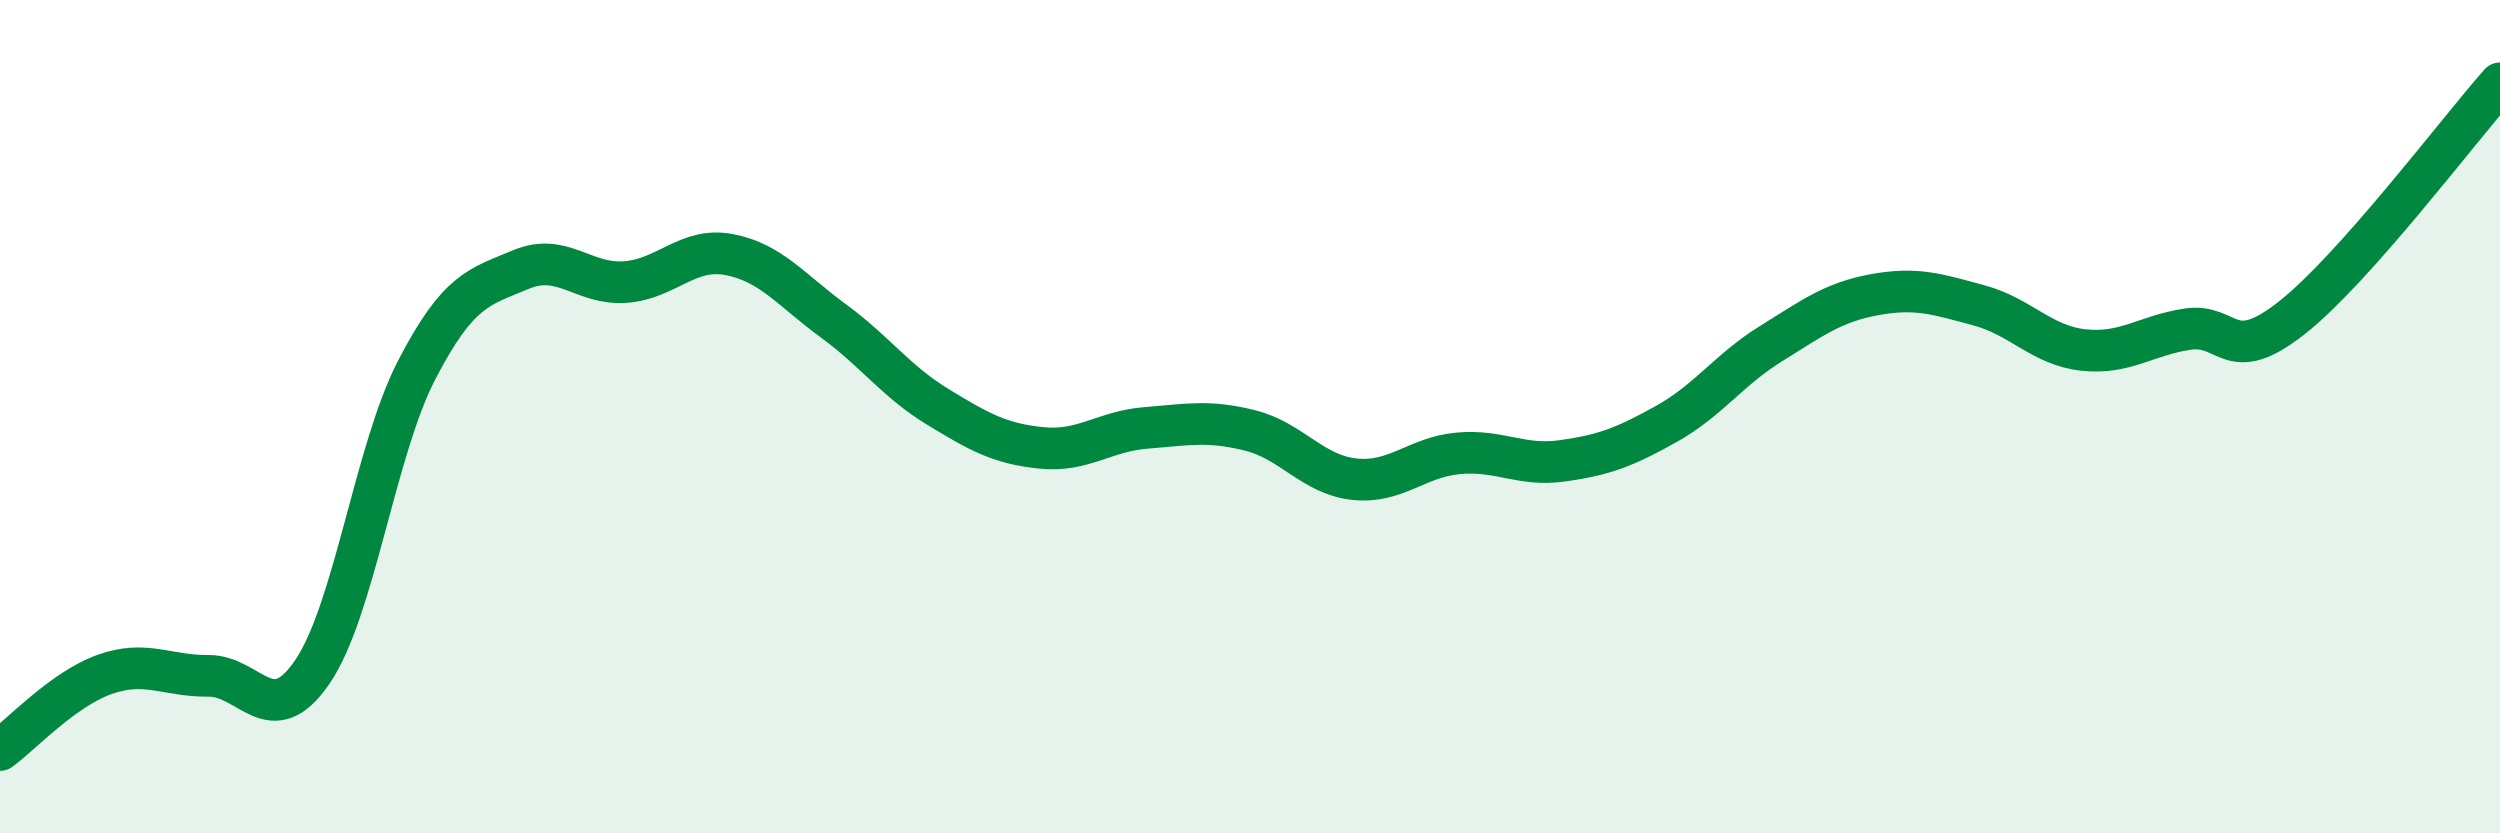
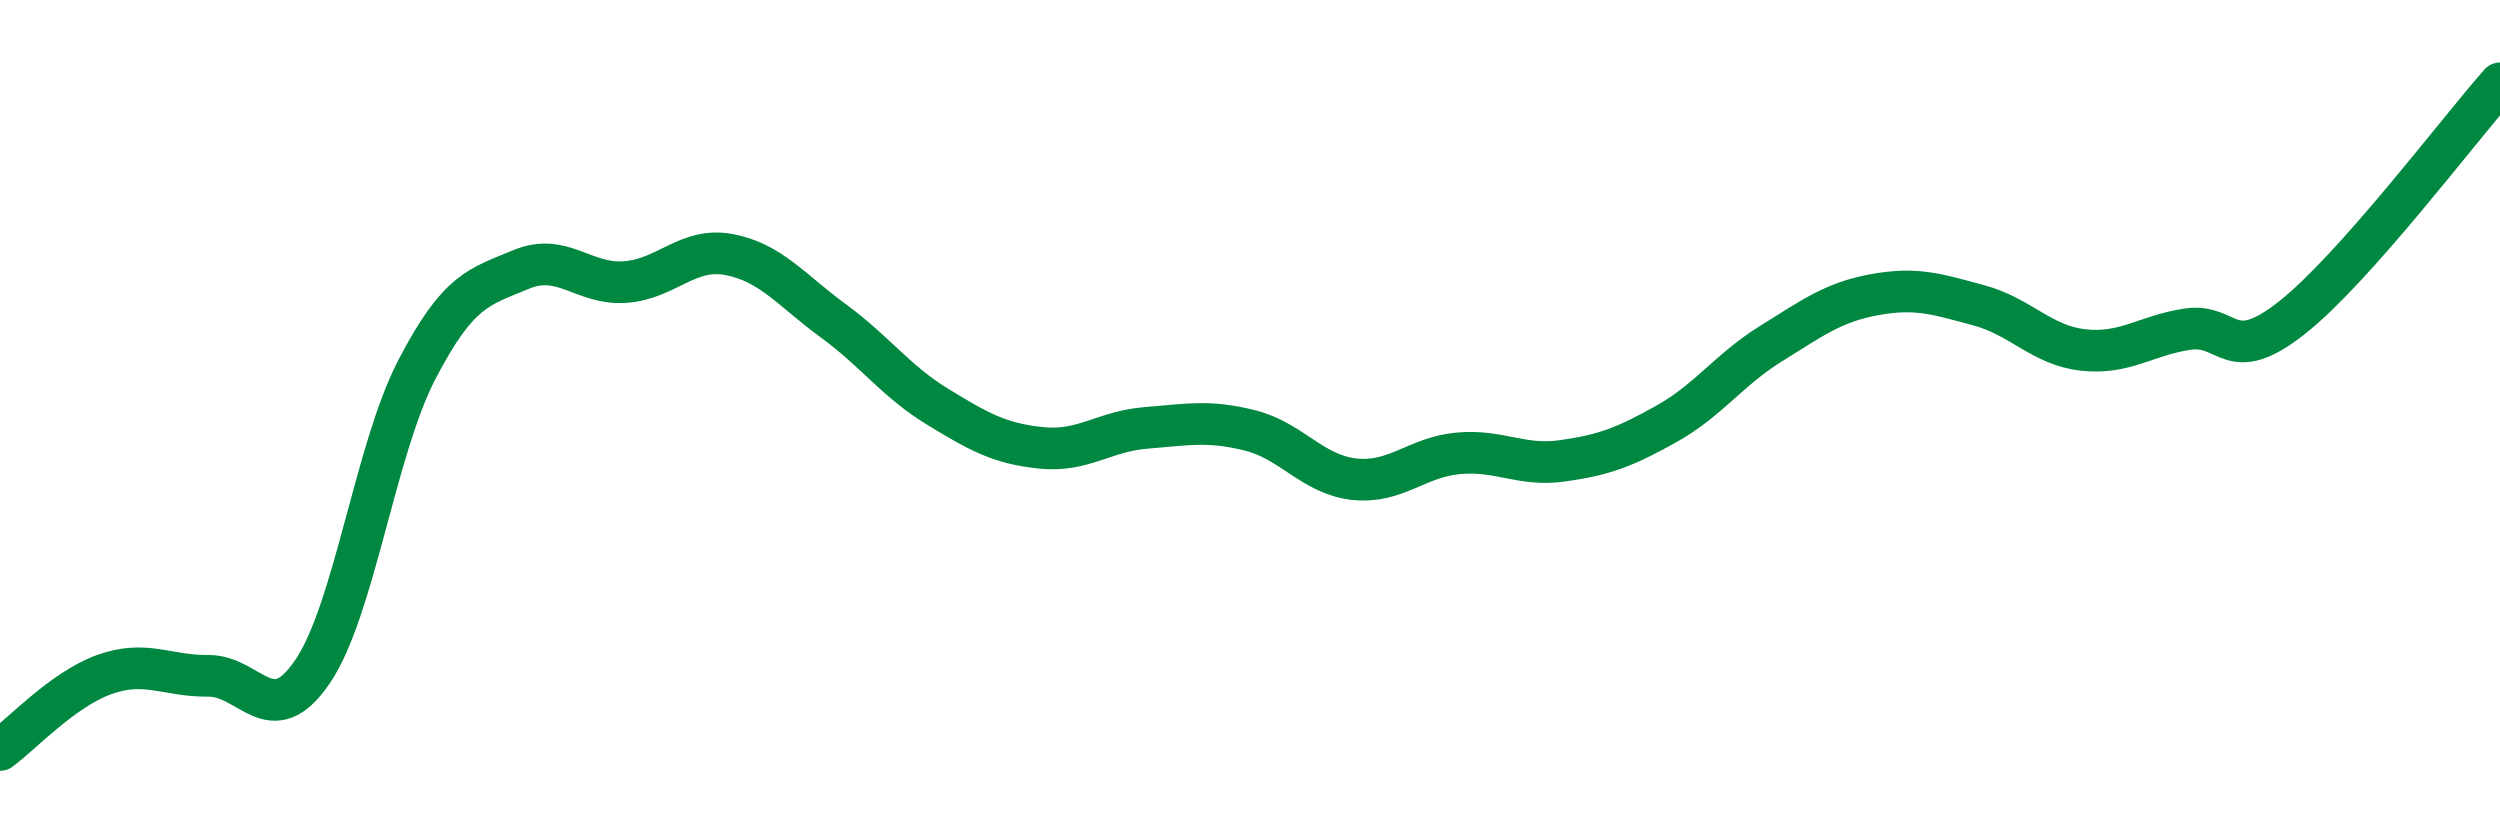
<svg xmlns="http://www.w3.org/2000/svg" width="60" height="20" viewBox="0 0 60 20">
-   <path d="M 0,18 C 0.5,17.64 1.5,16.55 2.5,16.19 C 3.5,15.83 4,16.23 5,16.22 C 6,16.21 6.5,17.59 7.5,16.12 C 8.5,14.65 9,10.81 10,8.88 C 11,6.95 11.5,6.89 12.5,6.47 C 13.5,6.05 14,6.84 15,6.77 C 16,6.7 16.5,5.92 17.5,6.11 C 18.5,6.3 19,6.97 20,7.7 C 21,8.43 21.5,9.15 22.5,9.76 C 23.5,10.37 24,10.65 25,10.75 C 26,10.85 26.5,10.35 27.5,10.27 C 28.5,10.19 29,10.08 30,10.33 C 31,10.58 31.5,11.39 32.5,11.5 C 33.5,11.61 34,10.97 35,10.88 C 36,10.79 36.5,11.2 37.5,11.06 C 38.5,10.92 39,10.73 40,10.17 C 41,9.61 41.5,8.87 42.5,8.25 C 43.5,7.63 44,7.25 45,7.07 C 46,6.89 46.5,7.06 47.5,7.33 C 48.5,7.6 49,8.29 50,8.4 C 51,8.51 51.5,8.05 52.5,7.9 C 53.5,7.75 53.5,8.81 55,7.63 C 56.5,6.45 59,3.13 60,2L60 20L0 20Z" fill="#008740" opacity="0.1" stroke-linecap="round" stroke-linejoin="round" />
  <path d="M 0,18 C 0.5,17.64 1.5,16.55 2.5,16.19 C 3.5,15.83 4,16.23 5,16.22 C 6,16.21 6.5,17.59 7.5,16.12 C 8.5,14.65 9,10.81 10,8.88 C 11,6.95 11.5,6.89 12.5,6.47 C 13.5,6.05 14,6.84 15,6.77 C 16,6.7 16.5,5.92 17.5,6.11 C 18.5,6.3 19,6.97 20,7.7 C 21,8.43 21.5,9.15 22.5,9.76 C 23.5,10.37 24,10.65 25,10.75 C 26,10.85 26.5,10.35 27.5,10.27 C 28.5,10.19 29,10.08 30,10.33 C 31,10.58 31.5,11.39 32.5,11.5 C 33.5,11.61 34,10.97 35,10.88 C 36,10.79 36.5,11.2 37.5,11.06 C 38.5,10.92 39,10.73 40,10.17 C 41,9.61 41.5,8.87 42.5,8.25 C 43.5,7.63 44,7.25 45,7.07 C 46,6.89 46.5,7.06 47.5,7.33 C 48.5,7.6 49,8.29 50,8.4 C 51,8.51 51.5,8.05 52.5,7.9 C 53.5,7.75 53.5,8.81 55,7.63 C 56.5,6.45 59,3.13 60,2" stroke="#008740" stroke-width="1" fill="none" stroke-linecap="round" stroke-linejoin="round" />
</svg>